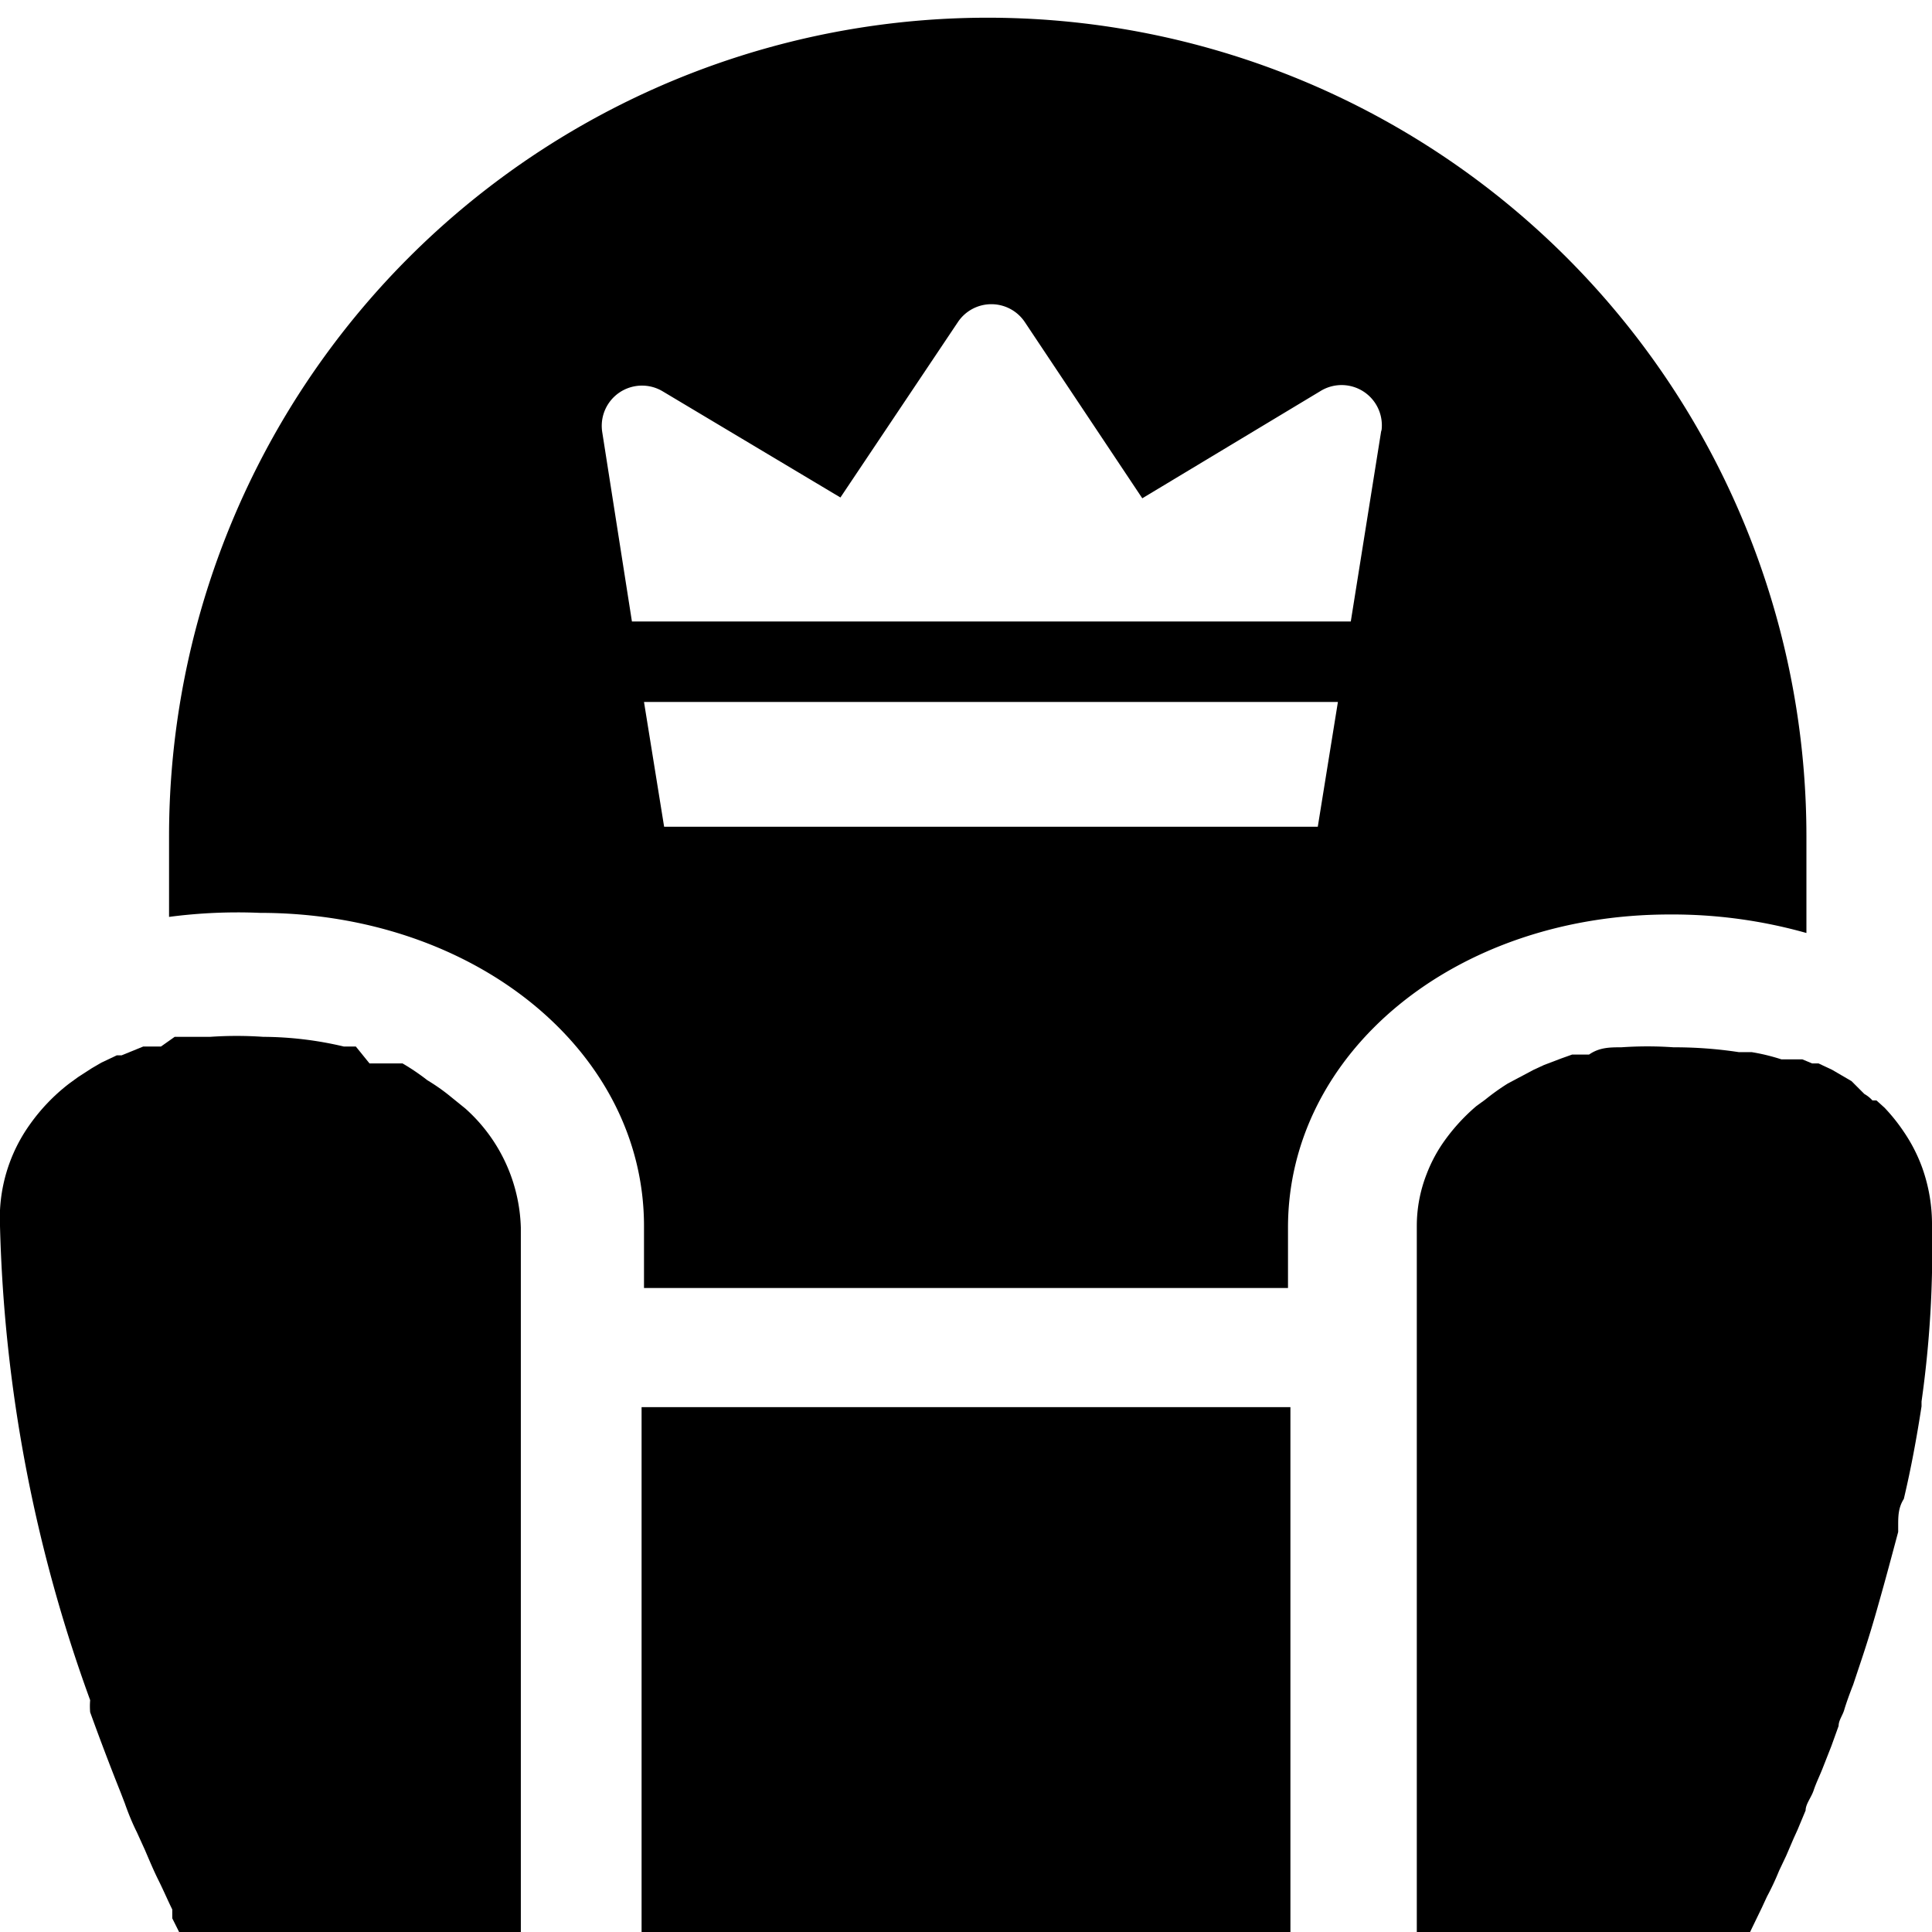
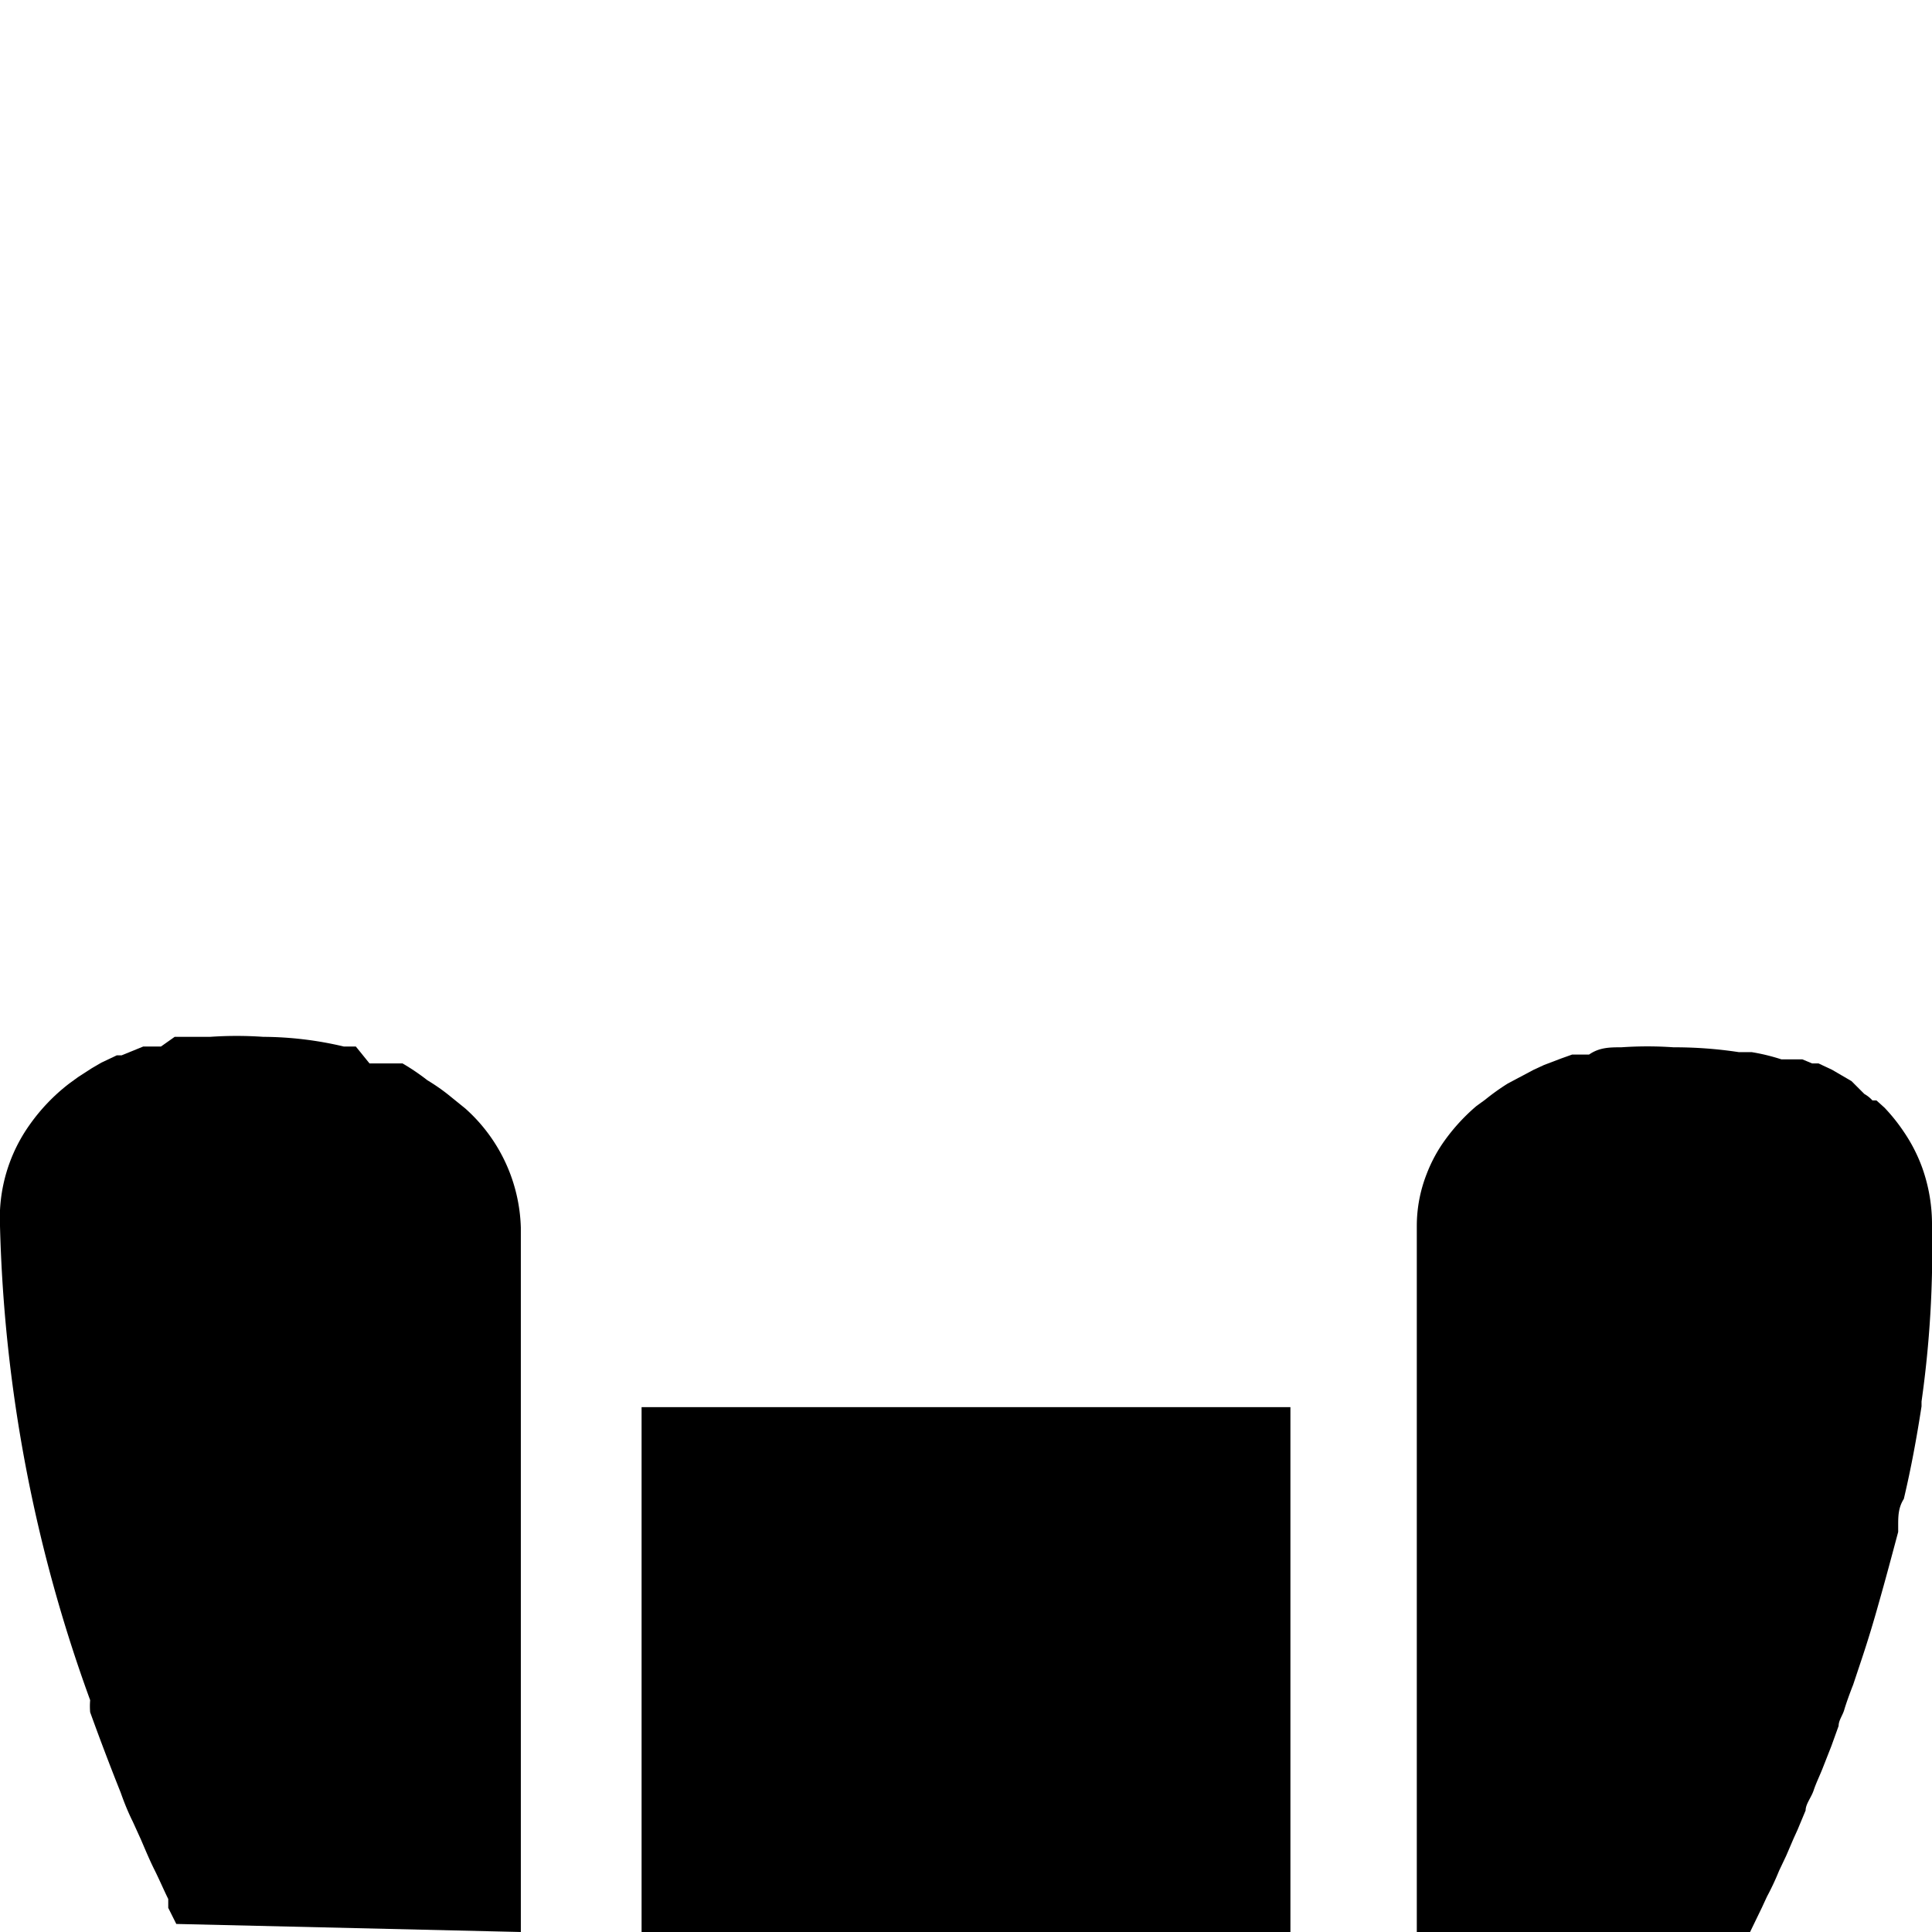
<svg xmlns="http://www.w3.org/2000/svg" viewBox="0 0 24 24">
  <g>
-     <path d="M3.23 11.34c2.66 0 4.77 1.71 4.77 3.89V16h8v-0.75c0 -2.18 2.08 -3.89 4.74 -3.89a6.13 6.13 0 0 1 1.7 0.23v-1.2a10.17 10.17 0 1 0 -20.34 0v1a6.53 6.53 0 0 1 1.13 -0.05Zm13.93 -6 -0.38 2.38 -0.11 0H7.85l-0.37 -2.36a0.5 0.5 0 0 1 0.75 -0.5l2.21 1.32L11.9 4a0.5 0.5 0 0 1 0.83 0l1.46 2.19 2.21 -1.33a0.5 0.5 0 0 1 0.76 0.5Zm-8.91 4.93L8 8.72h8.62l-0.25 1.55Z" fill="#000000" stroke-width="1" />
    <path d="m16.03 17.48 -8.06 0 0 6.55 8.06 0 0 -6.55z" fill="#000000" stroke-width="1" />
-     <path d="M6.47 24v-8.75a2.06 2.06 0 0 0 -0.69 -1.48l-0.21 -0.17a2.4 2.4 0 0 0 -0.26 -0.18 2.74 2.74 0 0 0 -0.31 -0.21l-0.06 0 -0.14 0 -0.07 0 -0.14 0 -0.17 -0.21 -0.15 0a4.42 4.42 0 0 0 -1 -0.12 4.78 4.78 0 0 0 -0.66 0l-0.15 0 -0.16 0 -0.13 0L2 13l-0.15 0 -0.07 0 -0.27 0.11 -0.06 0 -0.19 0.09 -0.12 0.07 -0.17 0.11 -0.11 0.08a2.36 2.36 0 0 0 -0.49 0.51A2 2 0 0 0 0 15.23a18.53 18.53 0 0 0 1.12 5.89 0.88 0.88 0 0 0 0 0.15c0.13 0.36 0.26 0.7 0.38 1l0.05 0.13q0.07 0.2 0.15 0.36l0.1 0.22c0.06 0.14 0.11 0.26 0.17 0.38s0.12 0.26 0.17 0.36l0 0.11 0.1 0.2Z" fill="#000000" stroke-width="1" />
+     <path d="M6.47 24v-8.75a2.06 2.06 0 0 0 -0.69 -1.48l-0.21 -0.17a2.4 2.4 0 0 0 -0.26 -0.18 2.74 2.74 0 0 0 -0.31 -0.21l-0.06 0 -0.14 0 -0.07 0 -0.14 0 -0.17 -0.21 -0.15 0a4.42 4.42 0 0 0 -1 -0.12 4.78 4.78 0 0 0 -0.66 0l-0.15 0 -0.16 0 -0.13 0L2 13l-0.15 0 -0.07 0 -0.27 0.11 -0.06 0 -0.19 0.09 -0.12 0.07 -0.17 0.11 -0.11 0.08a2.36 2.36 0 0 0 -0.49 0.51A2 2 0 0 0 0 15.23a18.53 18.53 0 0 0 1.12 5.89 0.88 0.88 0 0 0 0 0.15c0.13 0.36 0.26 0.7 0.38 1q0.07 0.2 0.15 0.36l0.1 0.22c0.06 0.14 0.11 0.26 0.17 0.38s0.12 0.26 0.17 0.36l0 0.11 0.1 0.2Z" fill="#000000" stroke-width="1" />
    <path d="M24 15.23a2.09 2.09 0 0 0 -0.12 -0.72 2 2 0 0 0 -0.23 -0.45 2.25 2.25 0 0 0 -0.24 -0.3l-0.1 -0.09 -0.05 0a0.39 0.39 0 0 0 -0.1 -0.08l-0.16 -0.16 -0.12 -0.07 -0.12 -0.07 -0.17 -0.08 -0.08 0 -0.12 -0.05 -0.12 0 -0.14 0a2.49 2.49 0 0 0 -0.37 -0.09l-0.16 0a5.32 5.32 0 0 0 -0.81 -0.06 4.63 4.63 0 0 0 -0.65 0c-0.14 0 -0.27 0 -0.4 0.09l-0.14 0 -0.07 0 -0.14 0.05 -0.21 0.08 -0.13 0.06 -0.32 0.17a2.83 2.83 0 0 0 -0.28 0.2l-0.11 0.08a2.39 2.39 0 0 0 -0.43 0.48 1.85 1.85 0 0 0 -0.19 0.37 1.77 1.77 0 0 0 -0.12 0.64V24h4.14l0.15 -0.31 0.06 -0.13a3.26 3.26 0 0 0 0.15 -0.32l0.09 -0.19 0.09 -0.21 0.05 -0.11 0.1 -0.24c0 -0.08 0.07 -0.16 0.1 -0.25s0.07 -0.17 0.11 -0.27l0.11 -0.28 0.09 -0.25c0 -0.07 0.05 -0.13 0.07 -0.2s0.07 -0.21 0.11 -0.31l0.11 -0.33q0.11 -0.33 0.21 -0.69c0.08 -0.28 0.16 -0.58 0.24 -0.88l0 -0.08c0 -0.11 0 -0.22 0.07 -0.33 0.09 -0.38 0.16 -0.76 0.22 -1.15v-0.06a13.45 13.45 0 0 0 0.13 -2.18Z" fill="#000000" stroke-width="1" />
  </g>
</svg>